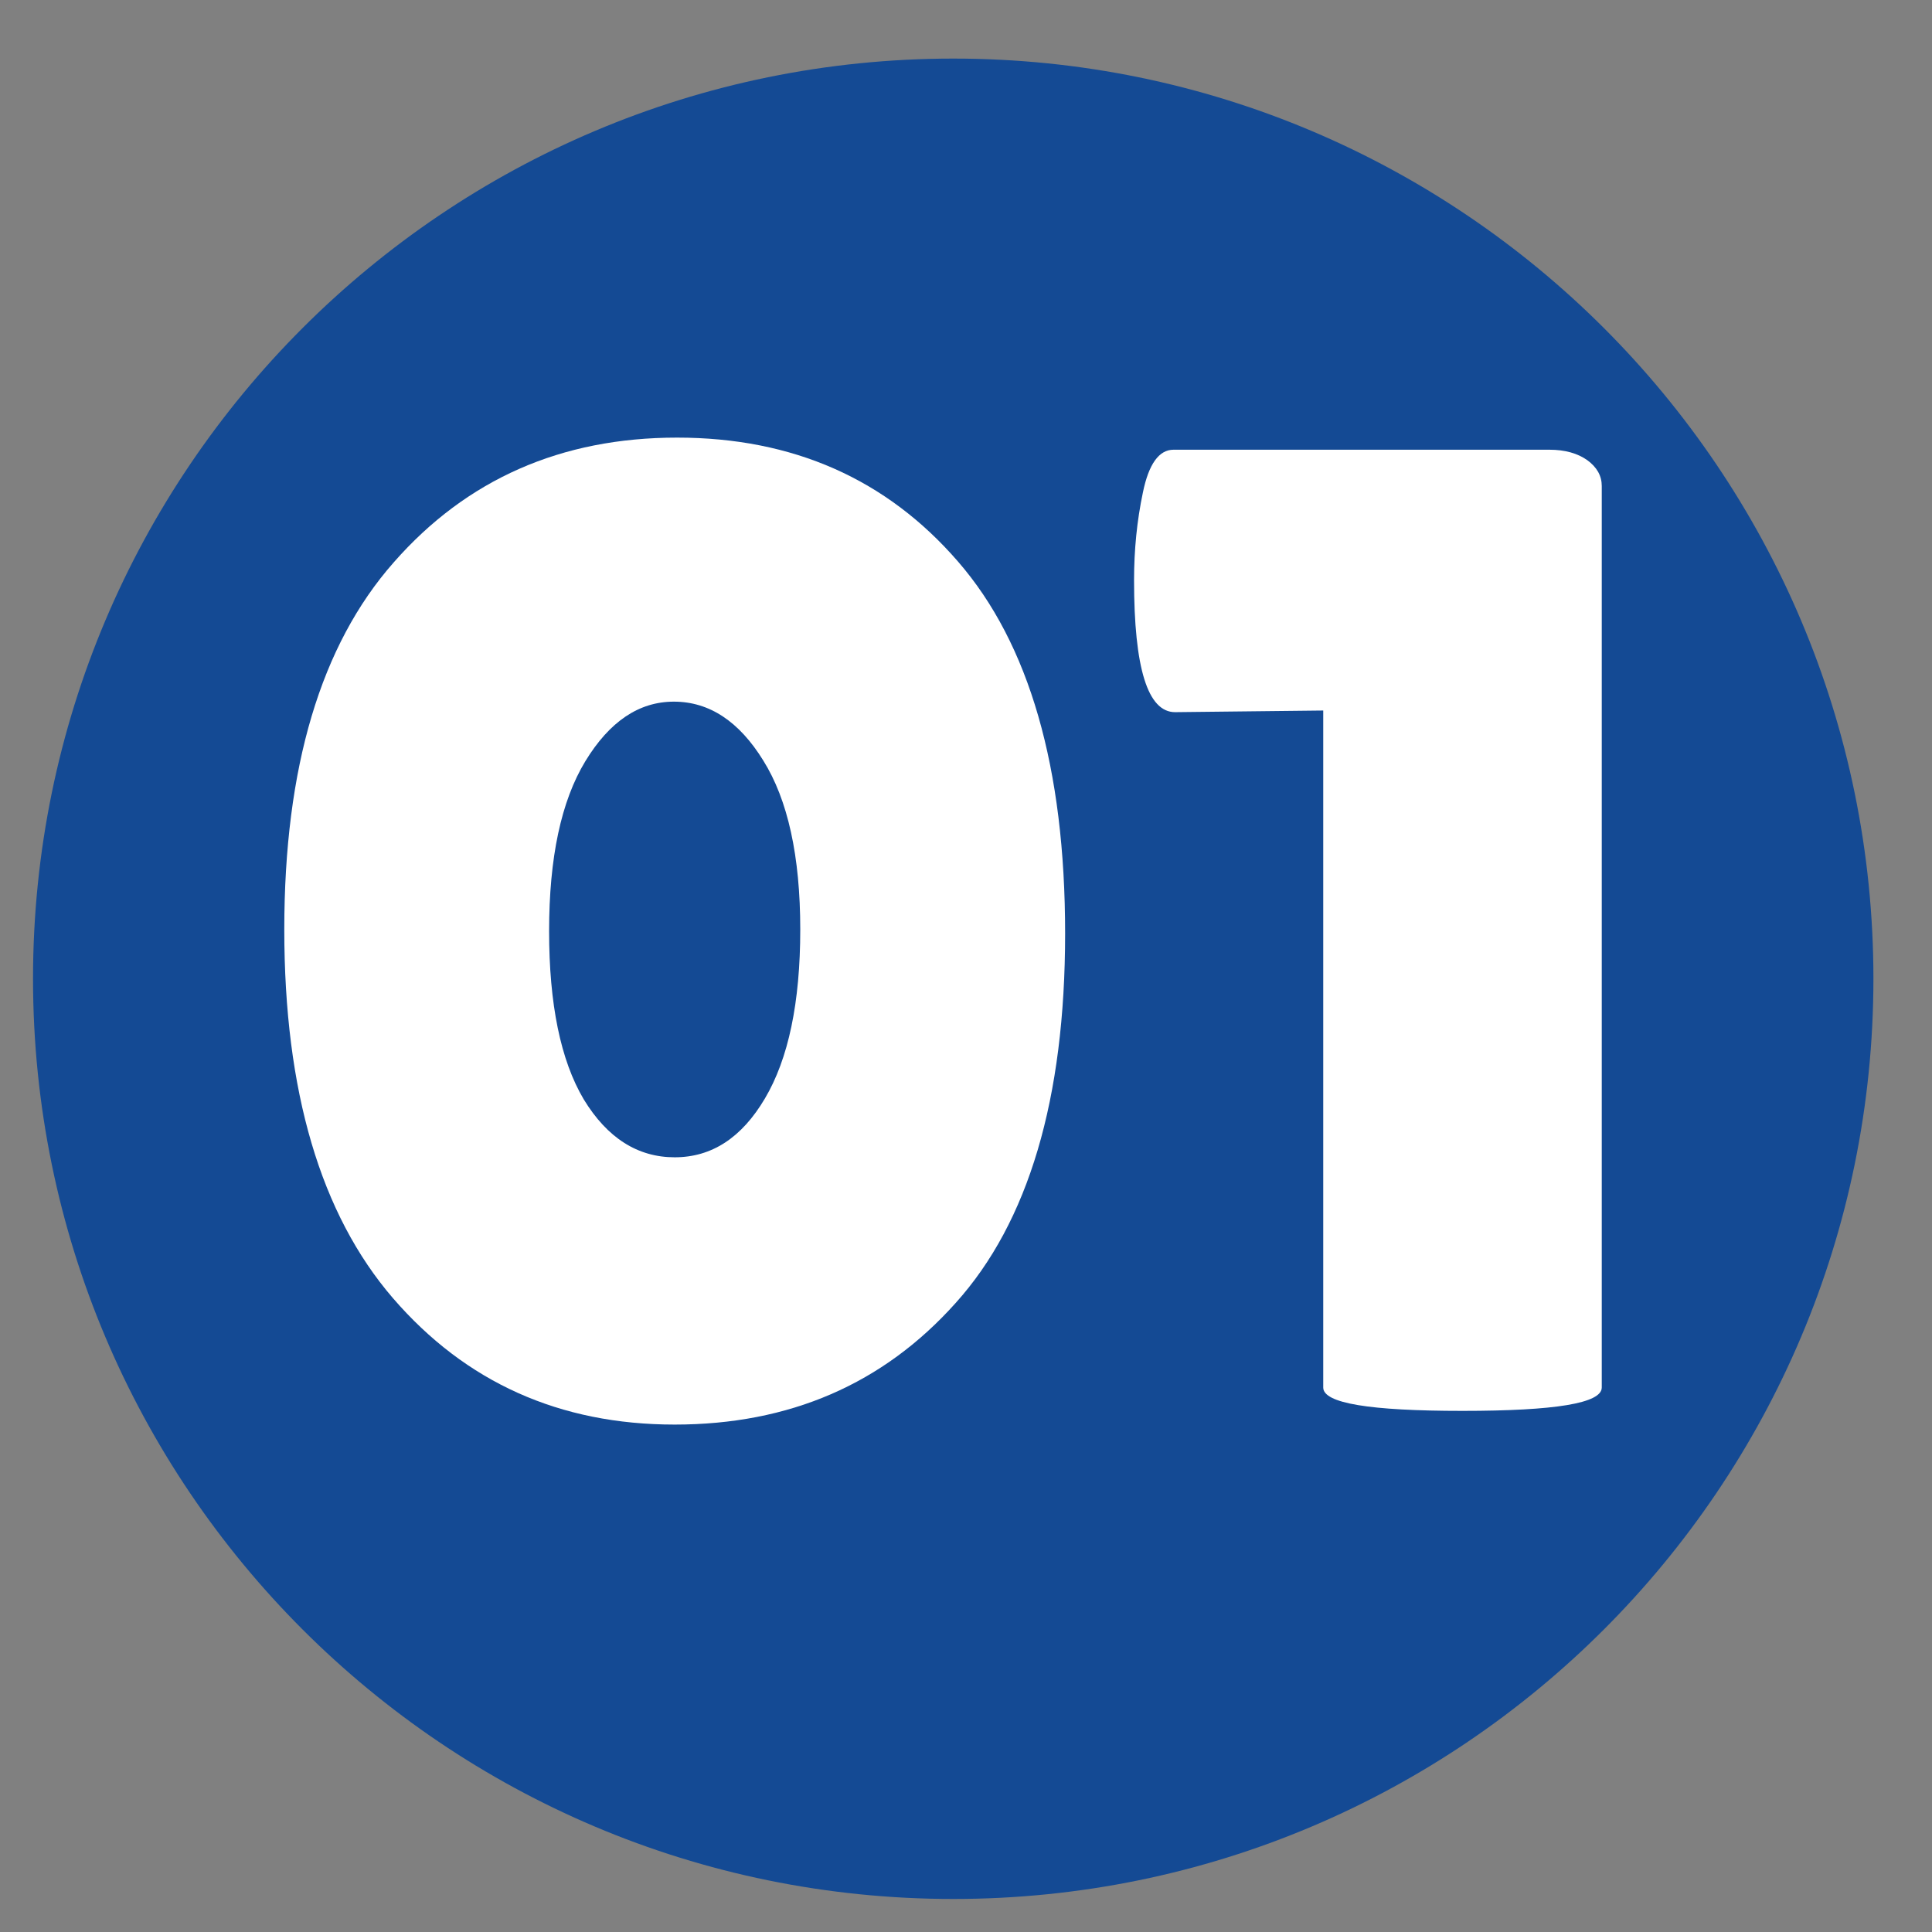
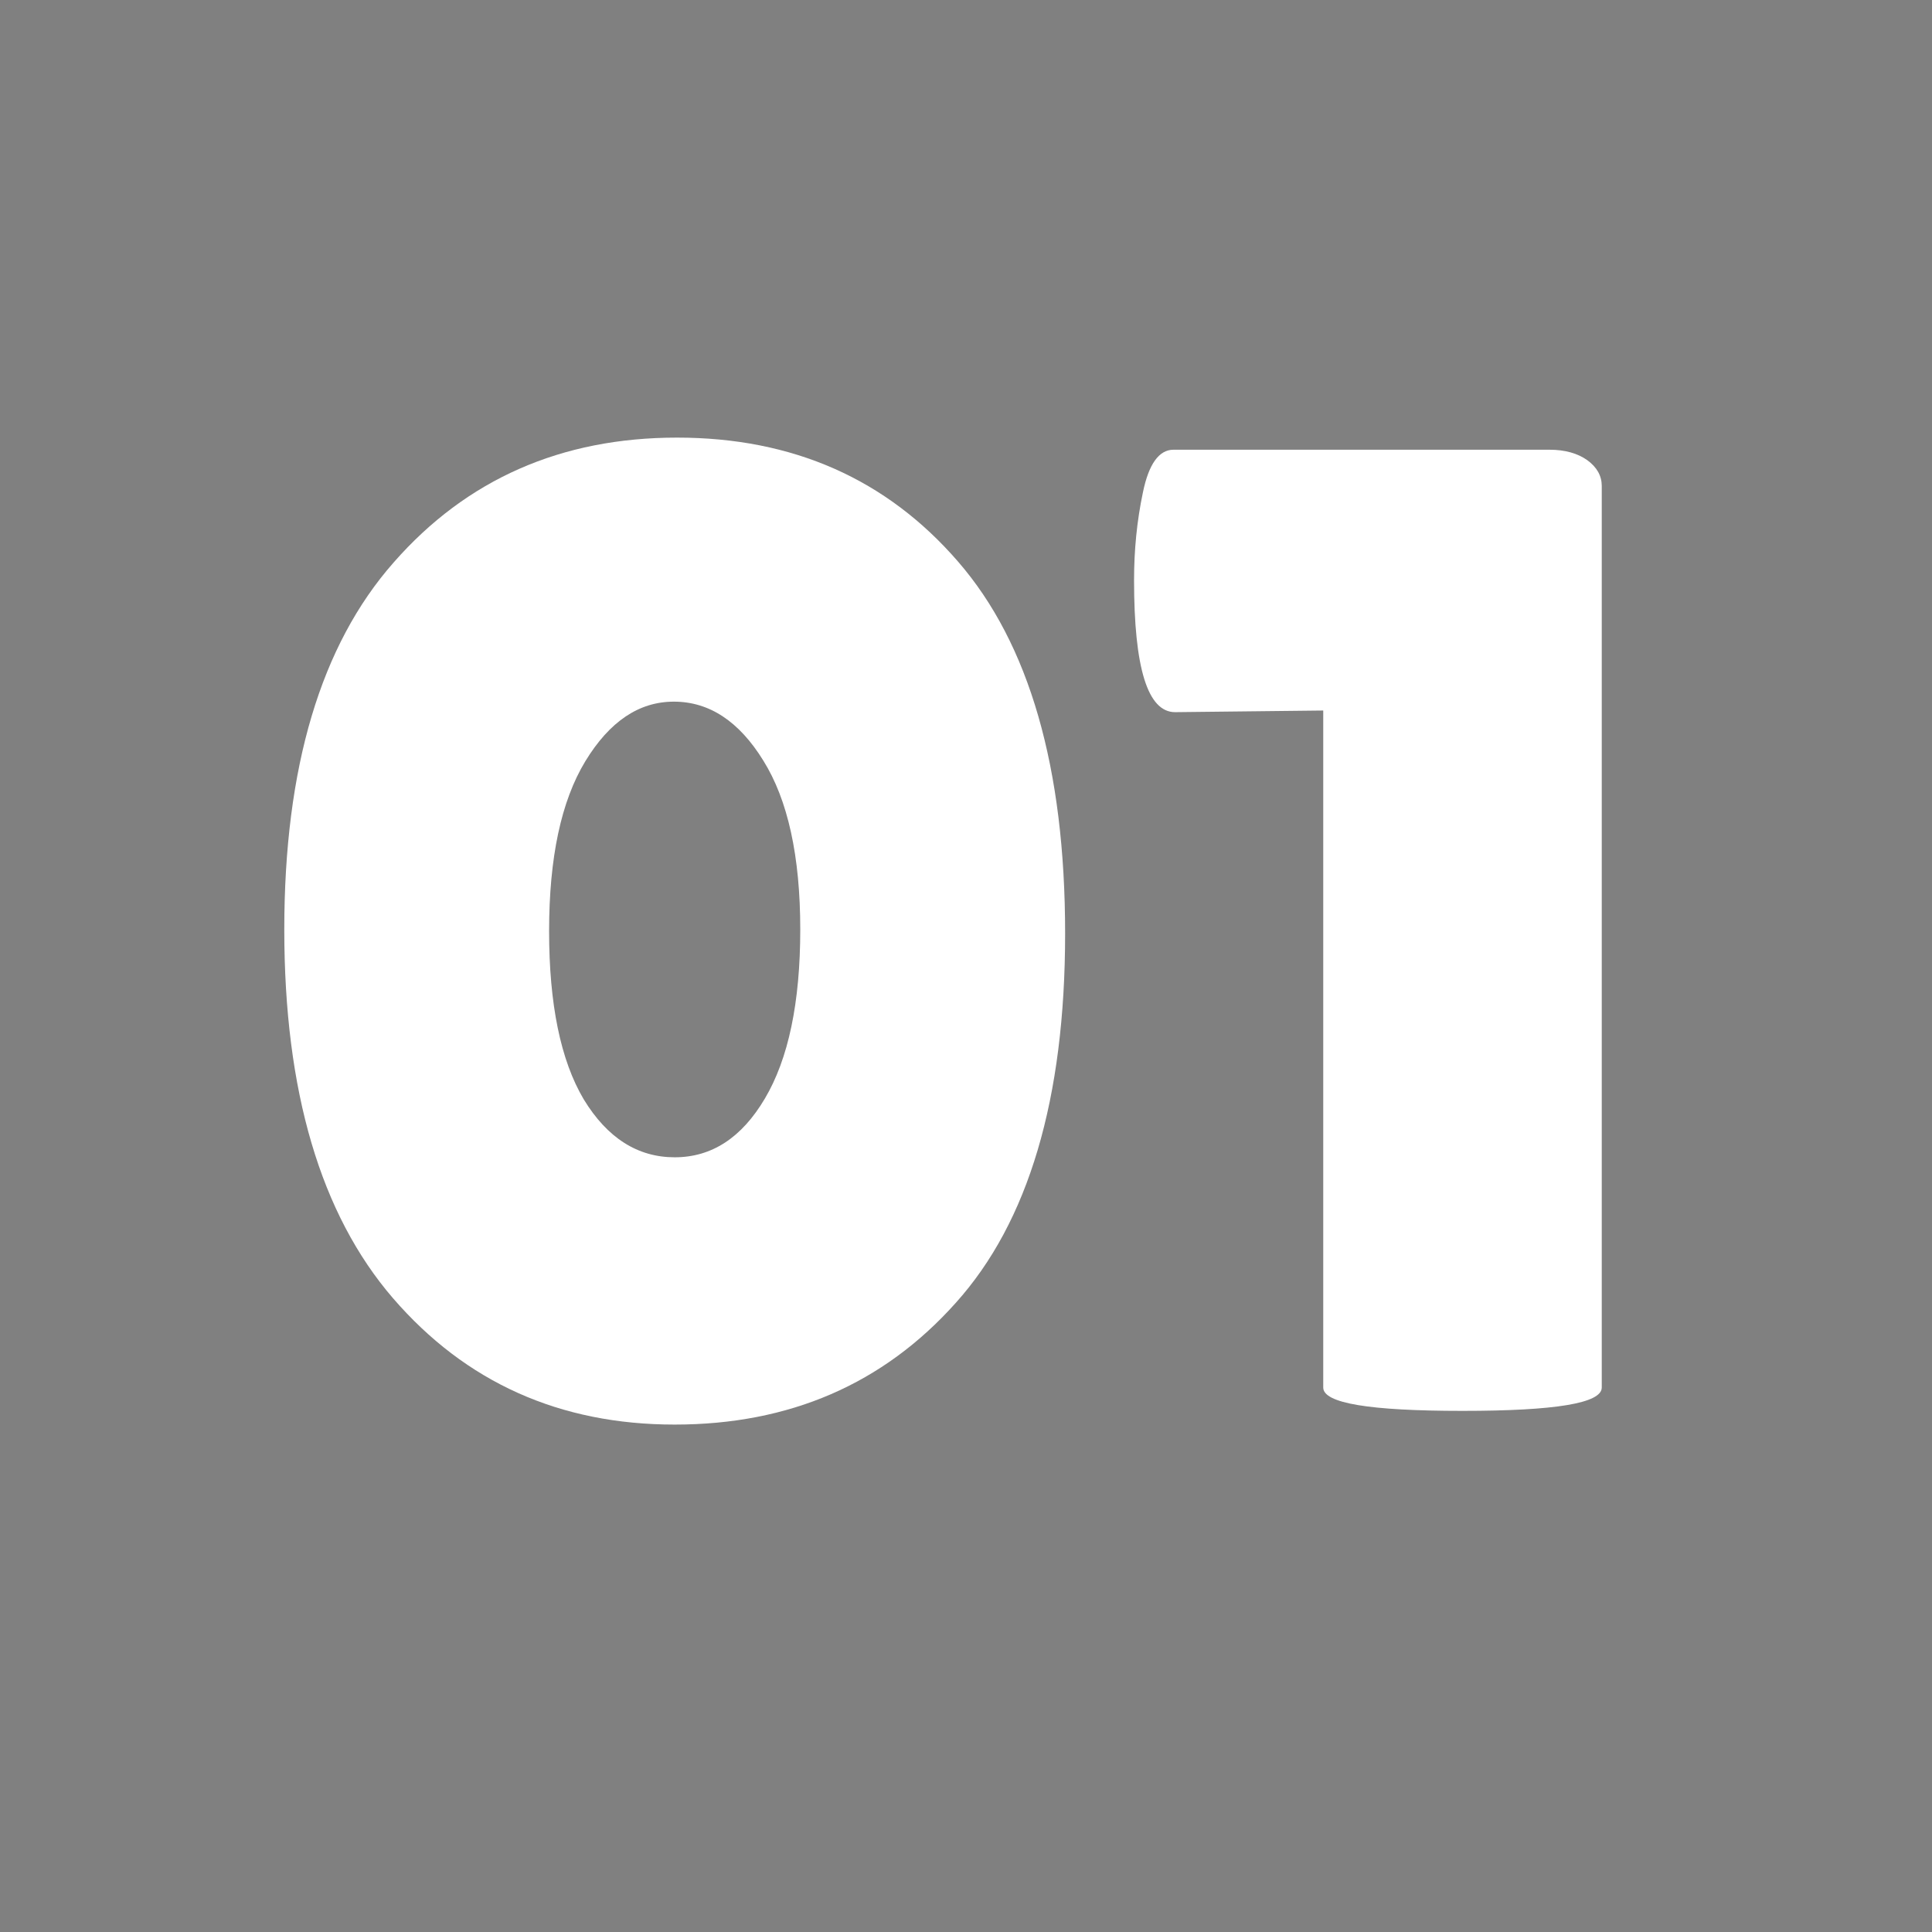
<svg xmlns="http://www.w3.org/2000/svg" width="50" zoomAndPan="magnify" viewBox="0 0 37.5 37.5" height="50" preserveAspectRatio="xMidYMid meet">
  <rect x="0" y="0" width="37.5" height="37.5" fill="#808080" stroke="none" />
  <defs>
    <g />
    <clipPath id="06676e373f">
      <path d="M 0.641 1.137 L 36.363 1.137 L 36.363 36.859 L 0.641 36.859 Z M 0.641 1.137 " clip-rule="nonzero" />
    </clipPath>
    <clipPath id="dc9bfa5078">
      <path d="M 18.504 1.137 C 8.637 1.137 0.641 9.133 0.641 18.996 C 0.641 28.863 8.637 36.859 18.504 36.859 C 28.367 36.859 36.363 28.863 36.363 18.996 C 36.363 9.133 28.367 1.137 18.504 1.137 Z M 18.504 1.137 " clip-rule="nonzero" />
    </clipPath>
  </defs>
  <g clip-path="url(#06676e373f)">
    <g clip-path="url(#dc9bfa5078)">
-       <path fill="#144a94" d="M 0.641 1.137 L 36.363 1.137 L 36.363 36.859 L 0.641 36.859 Z M 0.641 1.137 " fill-opacity="1" fill-rule="nonzero" />
-     </g>
+       </g>
  </g>
  <g fill="#ffffff" fill-opacity="1">
    <g transform="translate(4.58, 27.385)">
      <g>
        <path d="M 8.516 0.266 C 6.285 0.266 4.461 -0.551 3.047 -2.188 C 1.641 -3.82 0.938 -6.207 0.938 -9.344 C 0.938 -12.488 1.645 -14.863 3.062 -16.469 C 4.477 -18.082 6.312 -18.891 8.562 -18.891 C 10.812 -18.891 12.629 -18.086 14.016 -16.484 C 15.398 -14.891 16.094 -12.484 16.094 -9.266 C 16.094 -6.055 15.383 -3.664 13.969 -2.094 C 12.562 -0.52 10.742 0.266 8.516 0.266 Z M 8.5 -13.766 C 7.82 -13.766 7.25 -13.379 6.781 -12.609 C 6.312 -11.836 6.078 -10.738 6.078 -9.312 C 6.078 -7.895 6.301 -6.805 6.75 -6.047 C 7.207 -5.297 7.797 -4.922 8.516 -4.922 C 9.234 -4.922 9.816 -5.301 10.266 -6.062 C 10.723 -6.832 10.953 -7.926 10.953 -9.344 C 10.953 -10.77 10.711 -11.863 10.234 -12.625 C 9.766 -13.383 9.188 -13.766 8.5 -13.766 Z M 8.5 -13.766 " />
      </g>
    </g>
  </g>
  <g fill="#ffffff" fill-opacity="1">
    <g transform="translate(21.606, 27.385)">
      <g>
        <path d="M 9.484 -0.453 C 9.484 -0.148 8.582 0 6.781 0 C 4.977 0 4.078 -0.148 4.078 -0.453 L 4.078 -13.594 L 1.203 -13.562 C 0.672 -13.562 0.406 -14.414 0.406 -16.125 C 0.406 -16.707 0.461 -17.273 0.578 -17.828 C 0.691 -18.379 0.891 -18.656 1.172 -18.656 L 8.469 -18.656 C 8.77 -18.656 9.016 -18.586 9.203 -18.453 C 9.391 -18.316 9.484 -18.148 9.484 -17.953 Z M 9.484 -0.453 " />
      </g>
    </g>
  </g>
</svg>